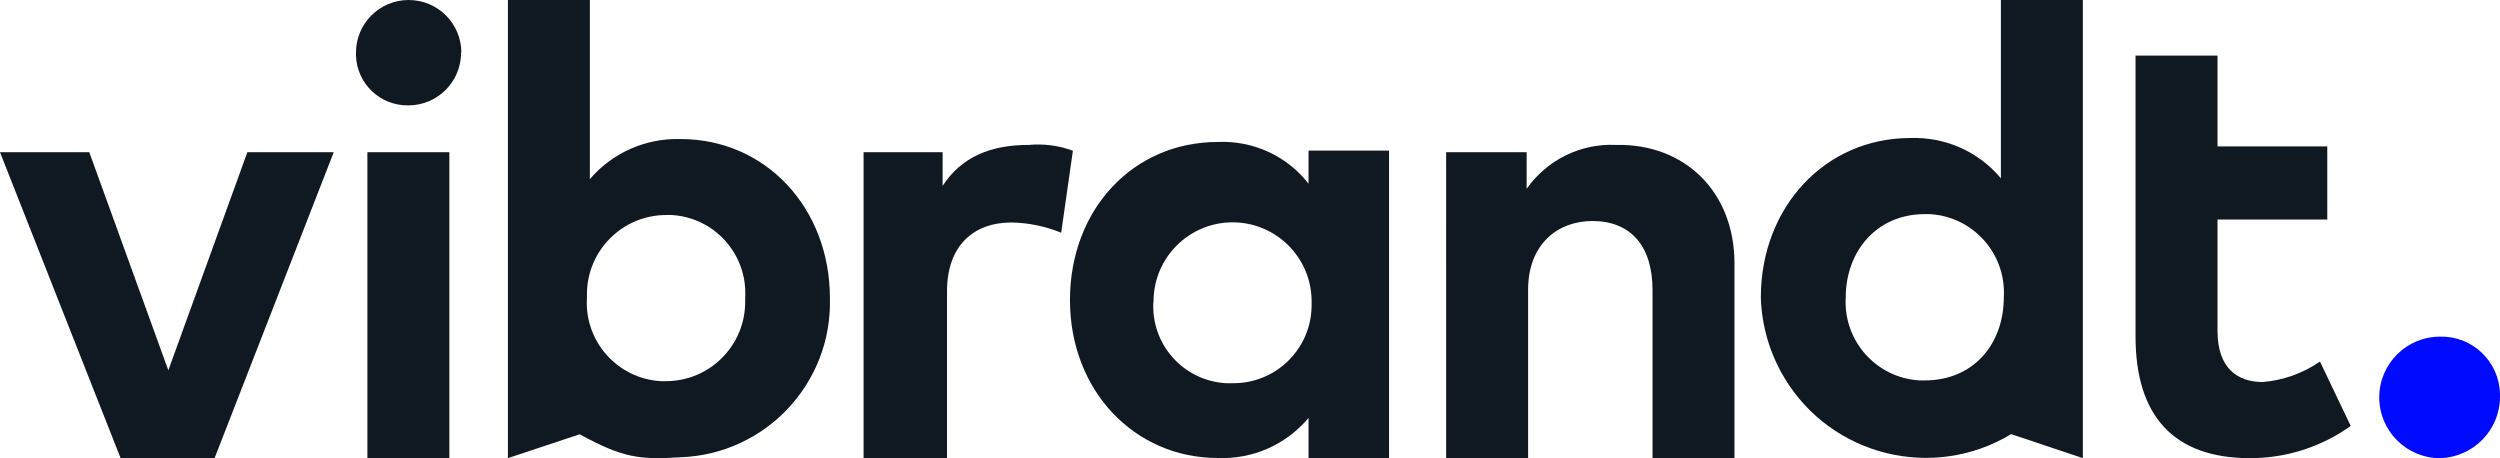
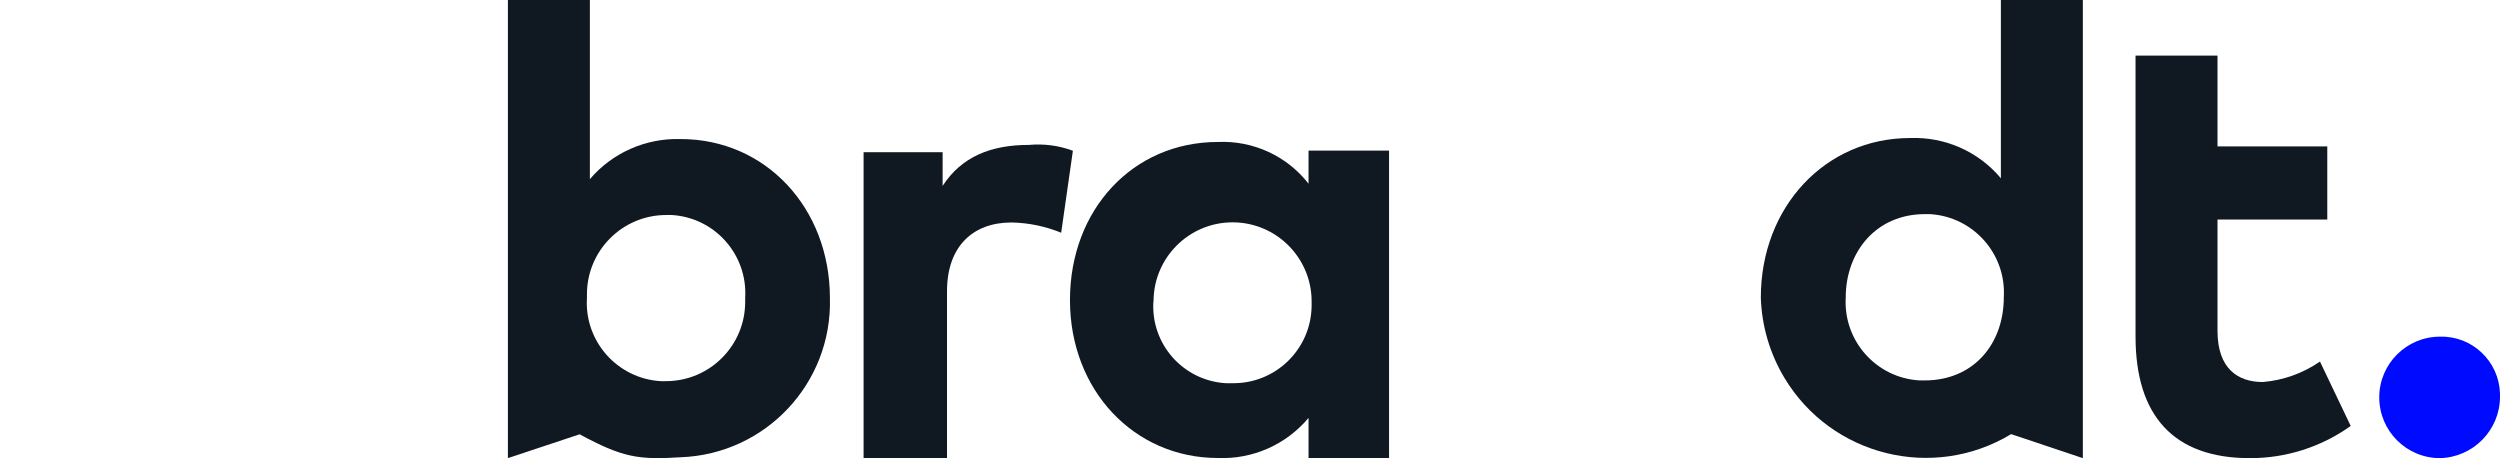
<svg xmlns="http://www.w3.org/2000/svg" id="Layer_2" viewBox="0 0 170.8 31.3">
  <defs>
    <style>.cls-1{fill:#101922;}.cls-2{fill:#000aff;}</style>
  </defs>
  <g id="Layer_1-2">
-     <path class="cls-1" d="m14.66,31.3h-6.42L0,10.4h6.1l5.4,14.9,5.4-14.9h5.9l-8.14,20.9Z" />
-     <path class="cls-1" d="m31.5,3.6c0,1.98-1.6,3.59-3.58,3.6h0c-1.94.04-3.56-1.49-3.6-3.44,0,0,0,0,0,0v-.16c0-1.99,1.61-3.6,3.6-3.6s3.6,1.61,3.6,3.6h-.02Zm-.8,27.7h-5.6V10.4h5.6v20.9Z" />
    <path class="cls-1" d="m34.7,31.3V0h5.6v12.24c1.54-1.81,3.82-2.81,6.2-2.74,5.8,0,10.2,4.7,10.2,10.87.16,5.81-4.39,10.66-10.2,10.87-2.9.19-4,0-6.9-1.57m.5-9.3c-.18,2.95,2.08,5.49,5.03,5.67.12,0,.25.01.37,0,2.99,0,5.41-2.43,5.41-5.41,0-.09,0-.18,0-.27.18-2.95-2.06-5.49-5.01-5.67-.13,0-.26-.01-.39,0-2.99,0-5.42,2.44-5.41,5.43h0c0,.09,0,.17,0,.25Z" />
    <path class="cls-1" d="m73.3,10.3l-.8,5.6c-1.08-.44-2.23-.68-3.4-.7-2.6,0-4.4,1.6-4.4,4.7v11.4h-5.7V10.4h5.4v2.3c1.3-2,3.3-2.8,5.9-2.8,1.02-.09,2.04.04,3,.4Z" />
    <path class="cls-1" d="m94.9,31.3h-5.5v-2.75c-1.53,1.83-3.82,2.84-6.2,2.74-5.7,0-10.1-4.61-10.1-10.79s4.3-10.8,10.1-10.8c2.41-.11,4.72.95,6.2,2.85v-2.26h5.5v21.01Zm-16.1-10.7c-.18,2.91,2.03,5.4,4.94,5.58.15,0,.31.01.46,0,2.95.04,5.37-2.32,5.41-5.27,0,0,0,0,0,0v-.32c0-2.98-2.42-5.4-5.4-5.4s-5.4,2.42-5.4,5.4h0Z" />
-     <path class="cls-1" d="m118.5,18v13.3h-5.6v-11.5c0-3-1.5-4.7-4.1-4.7-2.4,0-4.4,1.6-4.4,4.7v11.5h-5.6V10.4h5.5v2.5c1.39-1.98,3.69-3.11,6.1-3,4.7-.1,8.1,3.2,8.1,8.1Z" />
    <path class="cls-2" d="m170.8,27.1c0,2.28-1.82,4.14-4.1,4.2-2.29,0-4.15-1.86-4.15-4.15,0-2.29,1.86-4.15,4.15-4.15h0c2.21-.06,4.04,1.69,4.1,3.9,0,.03,0,.07,0,.1v.1Z" />
    <path class="cls-1" d="m137.4,29.66c-5.33,3.22-12.27,1.5-15.48-3.83-1-1.66-1.56-3.55-1.62-5.5,0-6.19,4.4-10.9,10.2-10.9,2.38-.09,4.67.92,6.2,2.75V0h5.6v31.3m-10.8-16.67c-3.3,0-5.4,2.55-5.4,5.7-.17,2.96,2.09,5.49,5.04,5.66.12,0,.24,0,.36,0,3.3,0,5.4-2.45,5.4-5.69.17-2.96-2.09-5.5-5.05-5.67-.12,0-.23,0-.35,0Z" />
    <path class="cls-1" d="m145.9,10V3.8h5.6v6.2h7.5v5h-7.5v7.6c0,2.6,1.4,3.5,3.1,3.5,1.4-.12,2.75-.6,3.9-1.4l2.1,4.4c-2.01,1.44-4.43,2.21-6.9,2.2-5.2,0-7.8-2.9-7.8-8.3v-8.1" />
  </g>
</svg>